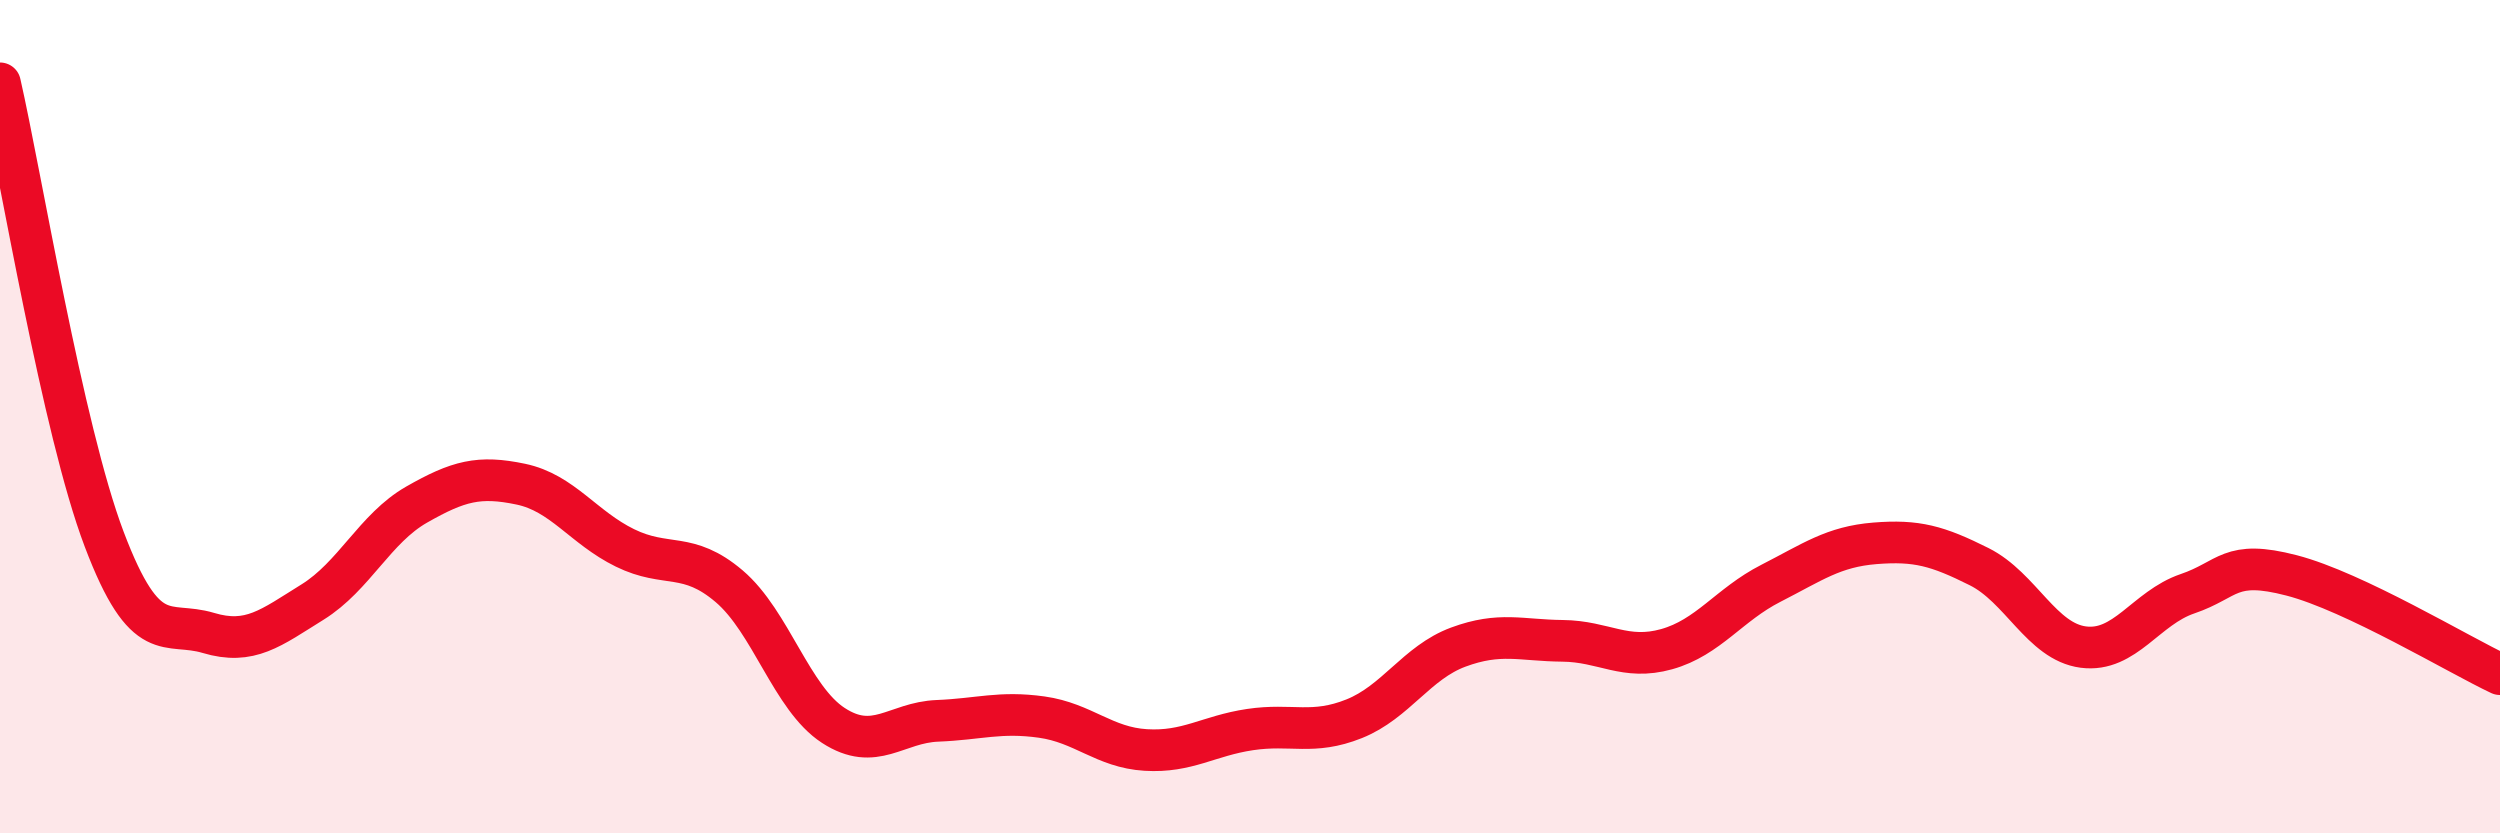
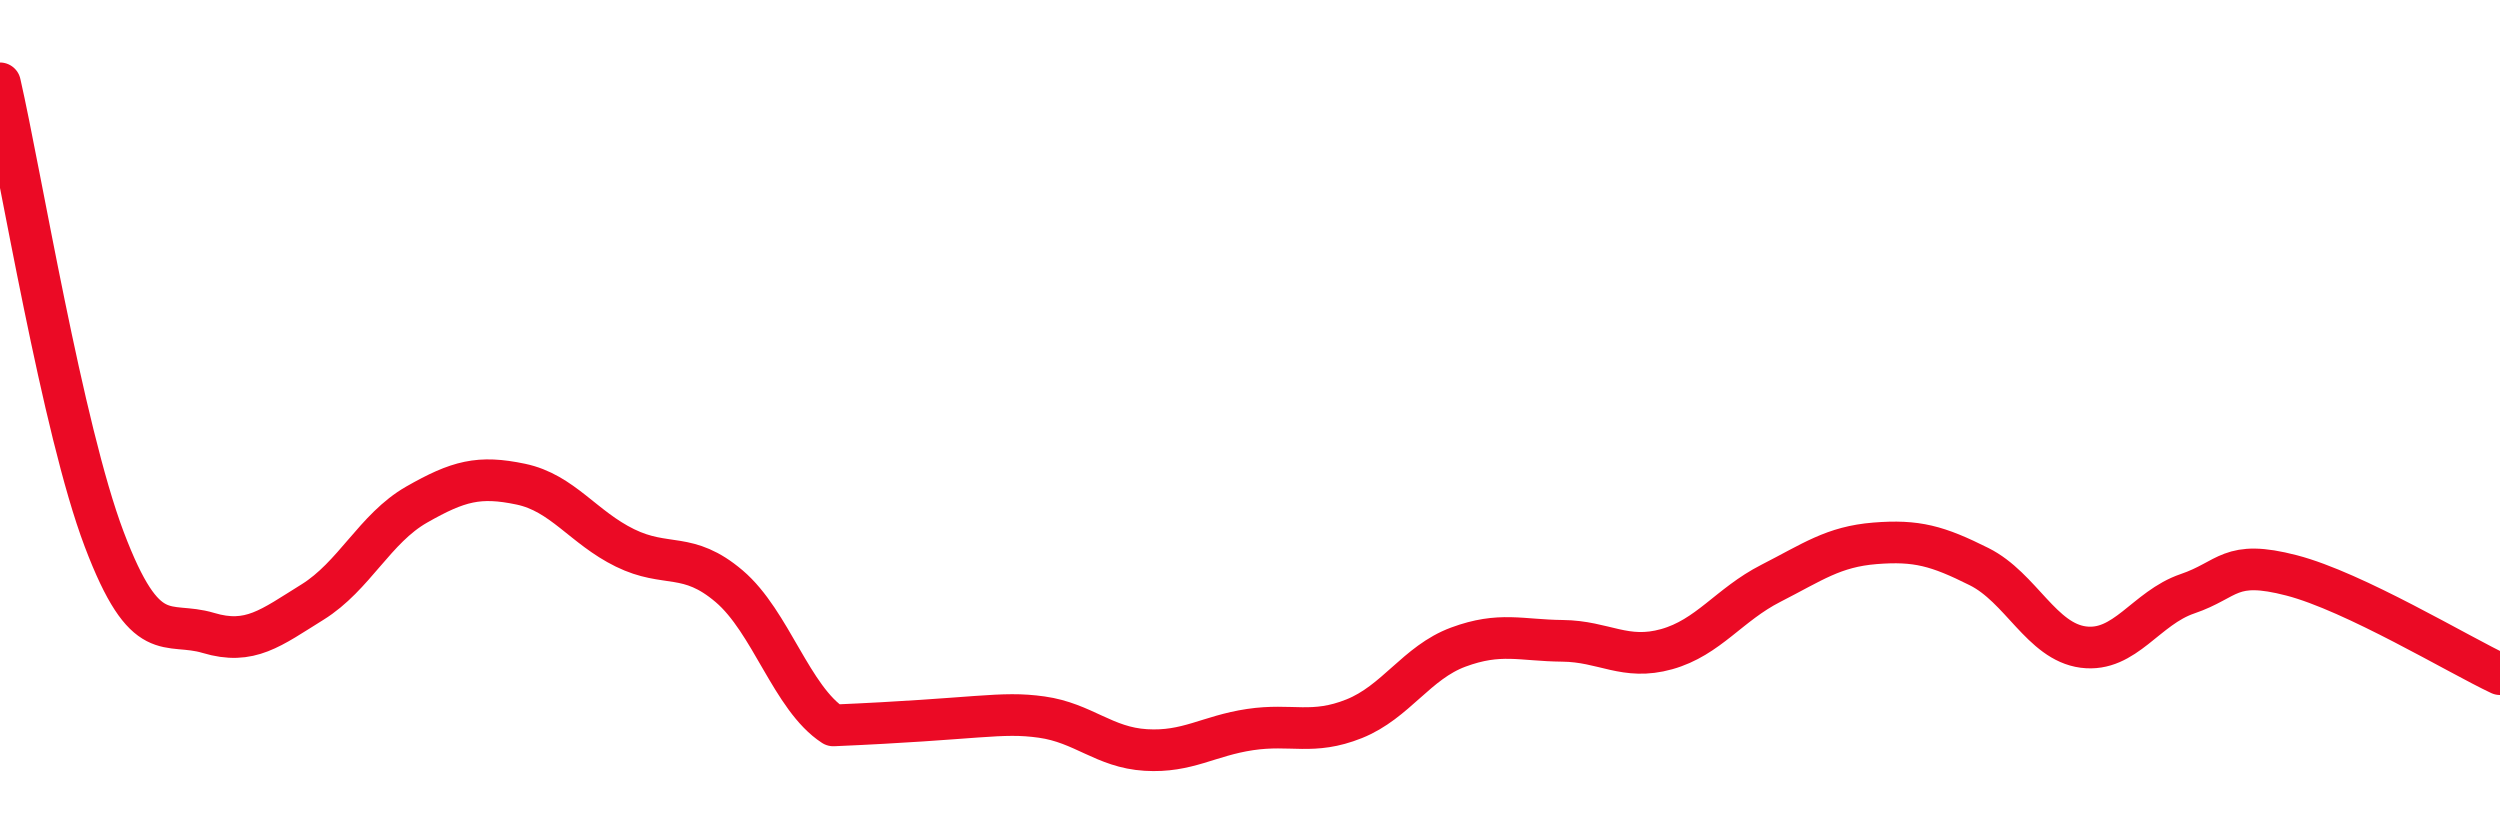
<svg xmlns="http://www.w3.org/2000/svg" width="60" height="20" viewBox="0 0 60 20">
-   <path d="M 0,2 C 0.5,4.19 1.5,10.3 2.5,12.94 C 3.5,15.58 4,14.89 5,15.19 C 6,15.49 6.5,15.07 7.5,14.45 C 8.5,13.83 9,12.68 10,12.11 C 11,11.54 11.5,11.41 12.5,11.62 C 13.5,11.83 14,12.66 15,13.15 C 16,13.64 16.5,13.22 17.5,14.07 C 18.5,14.92 19,16.76 20,17.41 C 21,18.06 21.5,17.34 22.5,17.3 C 23.5,17.26 24,17.07 25,17.21 C 26,17.35 26.5,17.94 27.5,18 C 28.5,18.06 29,17.66 30,17.51 C 31,17.36 31.5,17.65 32.5,17.25 C 33.5,16.85 34,15.9 35,15.53 C 36,15.16 36.5,15.37 37.5,15.38 C 38.5,15.39 39,15.86 40,15.58 C 41,15.3 41.5,14.51 42.5,14 C 43.5,13.49 44,13.12 45,13.04 C 46,12.96 46.5,13.1 47.5,13.6 C 48.5,14.1 49,15.4 50,15.53 C 51,15.66 51.5,14.59 52.5,14.25 C 53.5,13.91 53.5,13.42 55,13.81 C 56.5,14.2 59,15.71 60,16.18L60 20L0 20Z" fill="#EB0A25" opacity="0.1" stroke-linecap="round" stroke-linejoin="round" />
-   <path d="M 0,2 C 0.5,4.19 1.5,10.3 2.5,12.94 C 3.5,15.58 4,14.89 5,15.19 C 6,15.49 6.5,15.07 7.5,14.45 C 8.5,13.83 9,12.68 10,12.11 C 11,11.54 11.5,11.41 12.5,11.62 C 13.5,11.83 14,12.66 15,13.15 C 16,13.64 16.5,13.22 17.5,14.07 C 18.5,14.92 19,16.76 20,17.41 C 21,18.06 21.5,17.34 22.5,17.3 C 23.5,17.26 24,17.07 25,17.21 C 26,17.35 26.5,17.94 27.5,18 C 28.5,18.06 29,17.66 30,17.51 C 31,17.36 31.5,17.65 32.5,17.25 C 33.5,16.85 34,15.9 35,15.53 C 36,15.16 36.5,15.37 37.5,15.38 C 38.5,15.39 39,15.86 40,15.58 C 41,15.3 41.5,14.51 42.5,14 C 43.5,13.49 44,13.12 45,13.04 C 46,12.96 46.5,13.1 47.5,13.6 C 48.5,14.1 49,15.4 50,15.53 C 51,15.66 51.5,14.59 52.5,14.25 C 53.5,13.91 53.5,13.42 55,13.81 C 56.5,14.2 59,15.71 60,16.18" stroke="#EB0A25" stroke-width="1" fill="none" stroke-linecap="round" stroke-linejoin="round" />
+   <path d="M 0,2 C 0.5,4.19 1.5,10.3 2.5,12.94 C 3.5,15.58 4,14.89 5,15.19 C 6,15.49 6.5,15.07 7.5,14.45 C 8.5,13.83 9,12.68 10,12.11 C 11,11.54 11.5,11.41 12.5,11.62 C 13.5,11.83 14,12.66 15,13.15 C 16,13.64 16.5,13.22 17.5,14.07 C 18.5,14.92 19,16.76 20,17.41 C 23.5,17.26 24,17.07 25,17.21 C 26,17.35 26.5,17.94 27.5,18 C 28.5,18.06 29,17.66 30,17.51 C 31,17.36 31.5,17.65 32.5,17.25 C 33.5,16.85 34,15.9 35,15.53 C 36,15.16 36.5,15.37 37.5,15.38 C 38.5,15.39 39,15.86 40,15.58 C 41,15.3 41.5,14.51 42.5,14 C 43.5,13.49 44,13.12 45,13.04 C 46,12.96 46.5,13.1 47.5,13.6 C 48.5,14.1 49,15.4 50,15.53 C 51,15.66 51.5,14.59 52.5,14.25 C 53.5,13.91 53.5,13.42 55,13.81 C 56.5,14.2 59,15.71 60,16.18" stroke="#EB0A25" stroke-width="1" fill="none" stroke-linecap="round" stroke-linejoin="round" />
</svg>